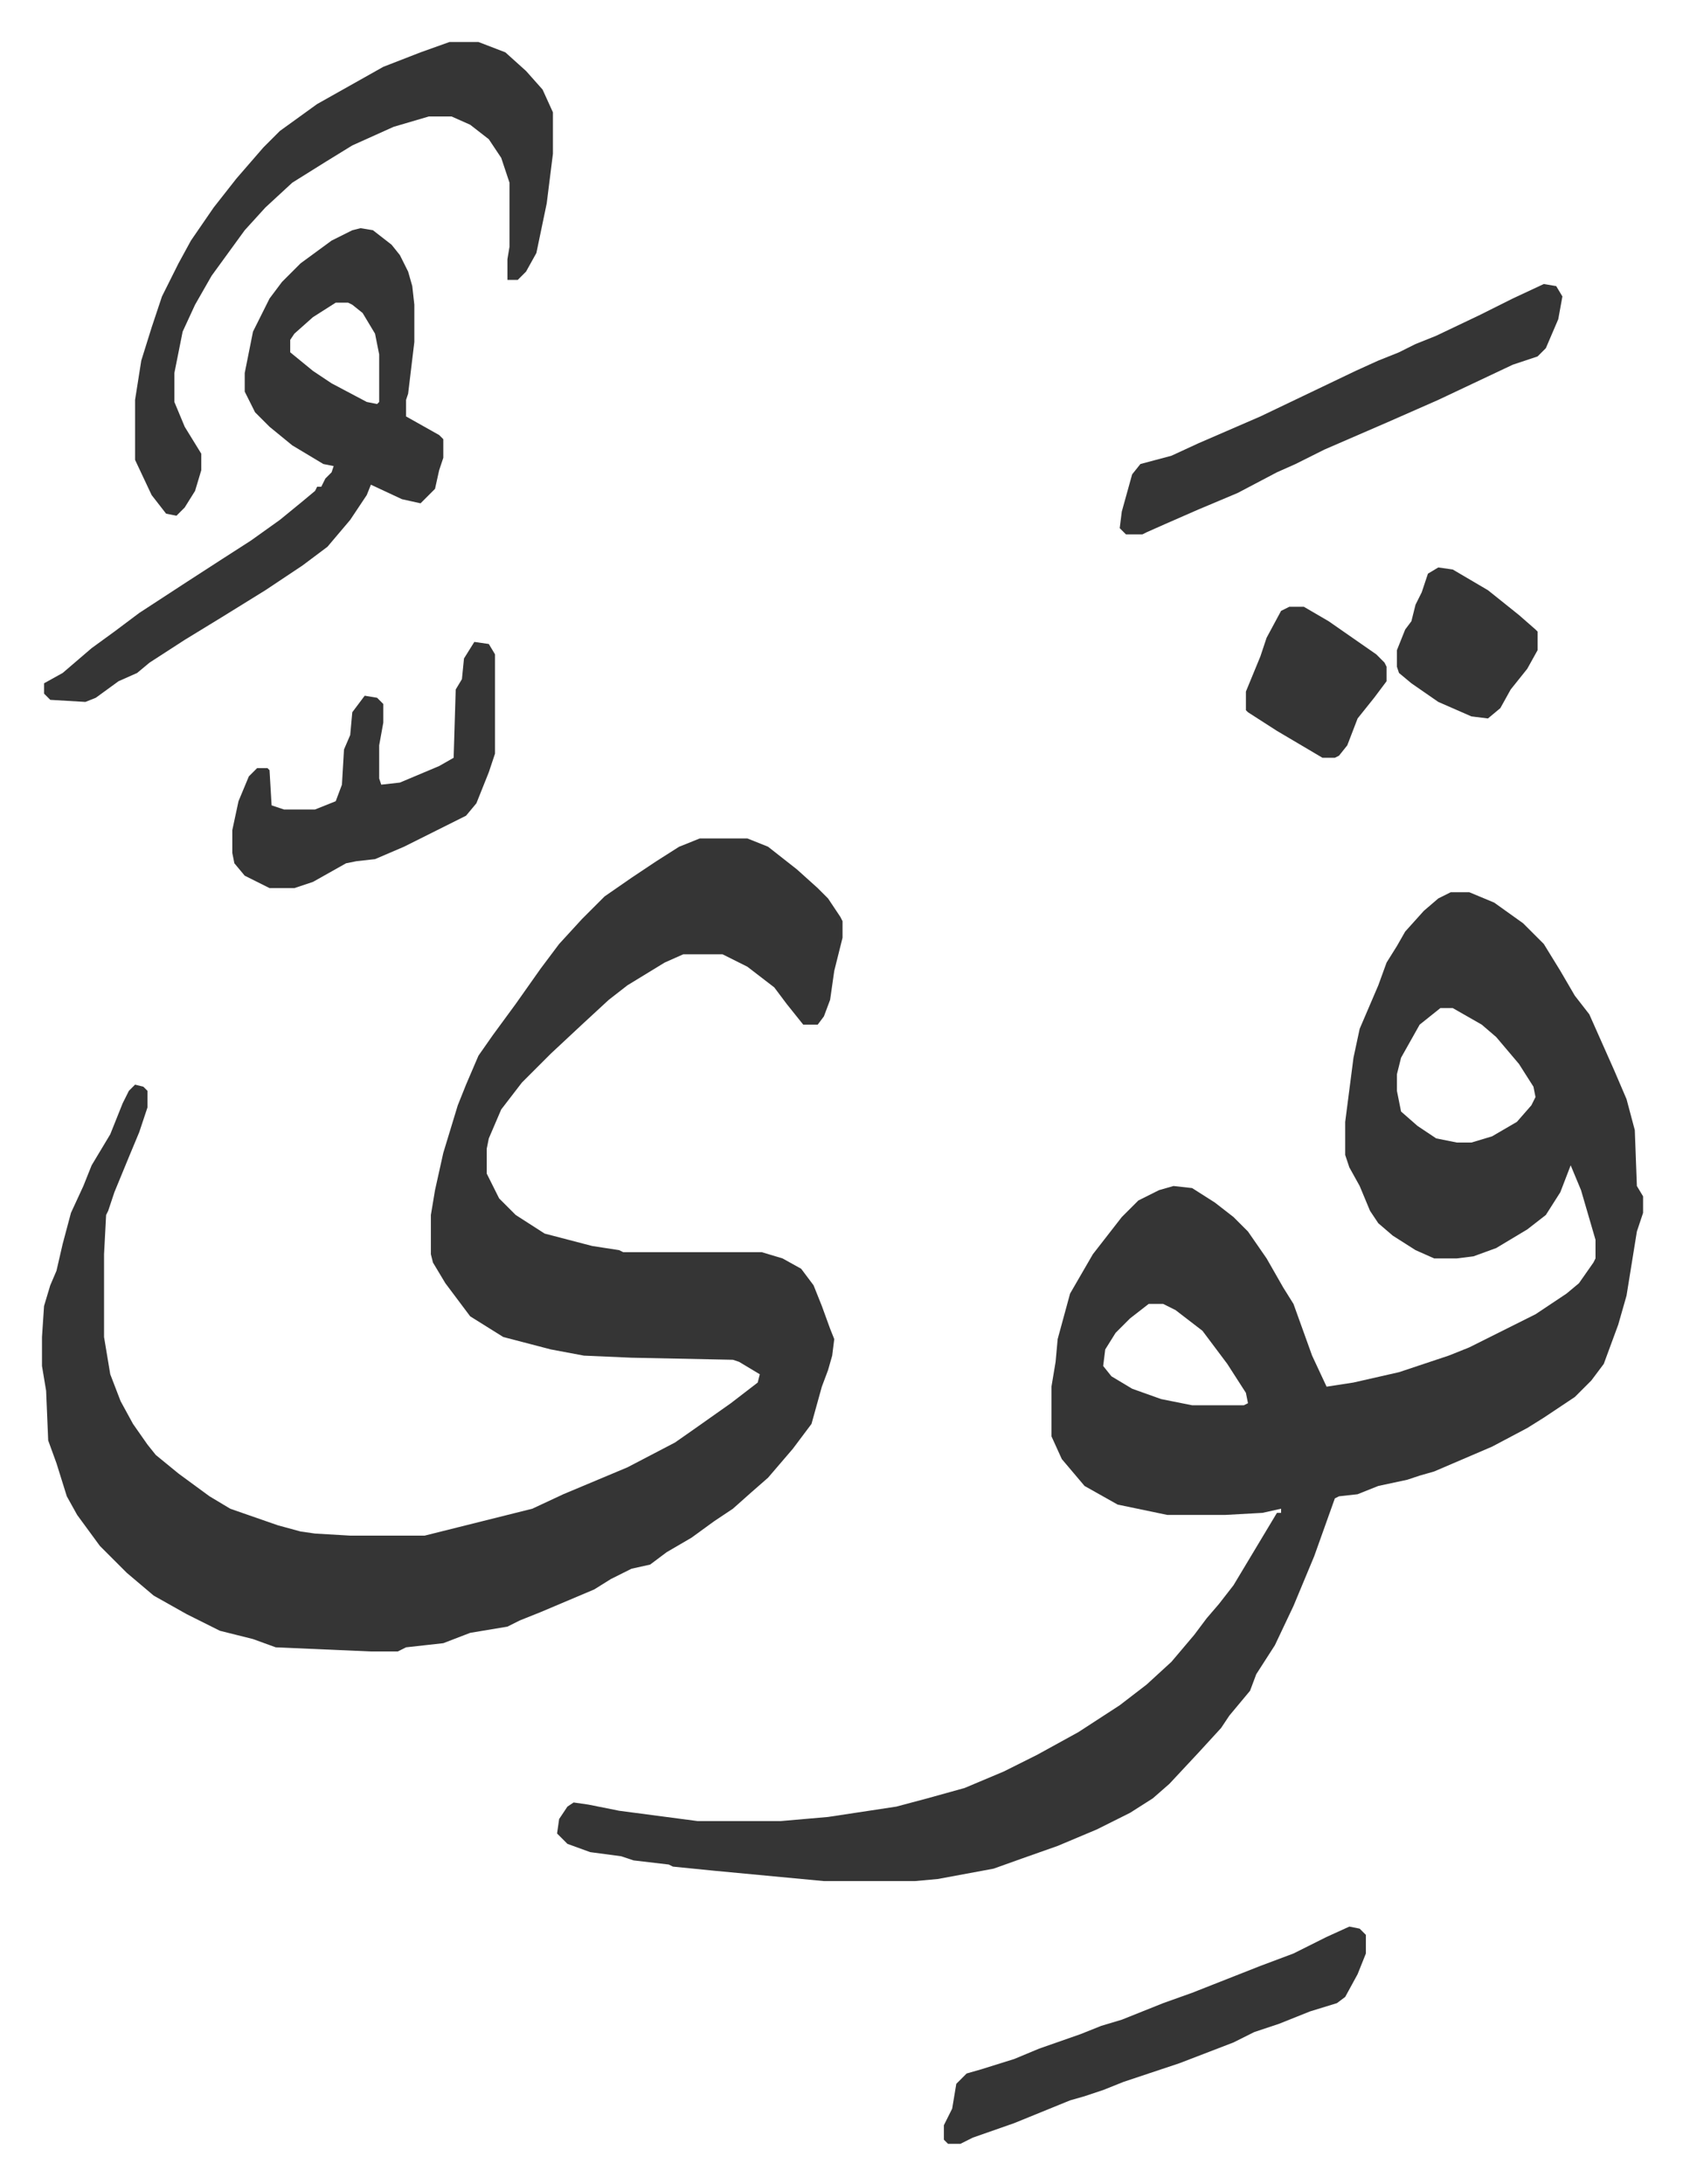
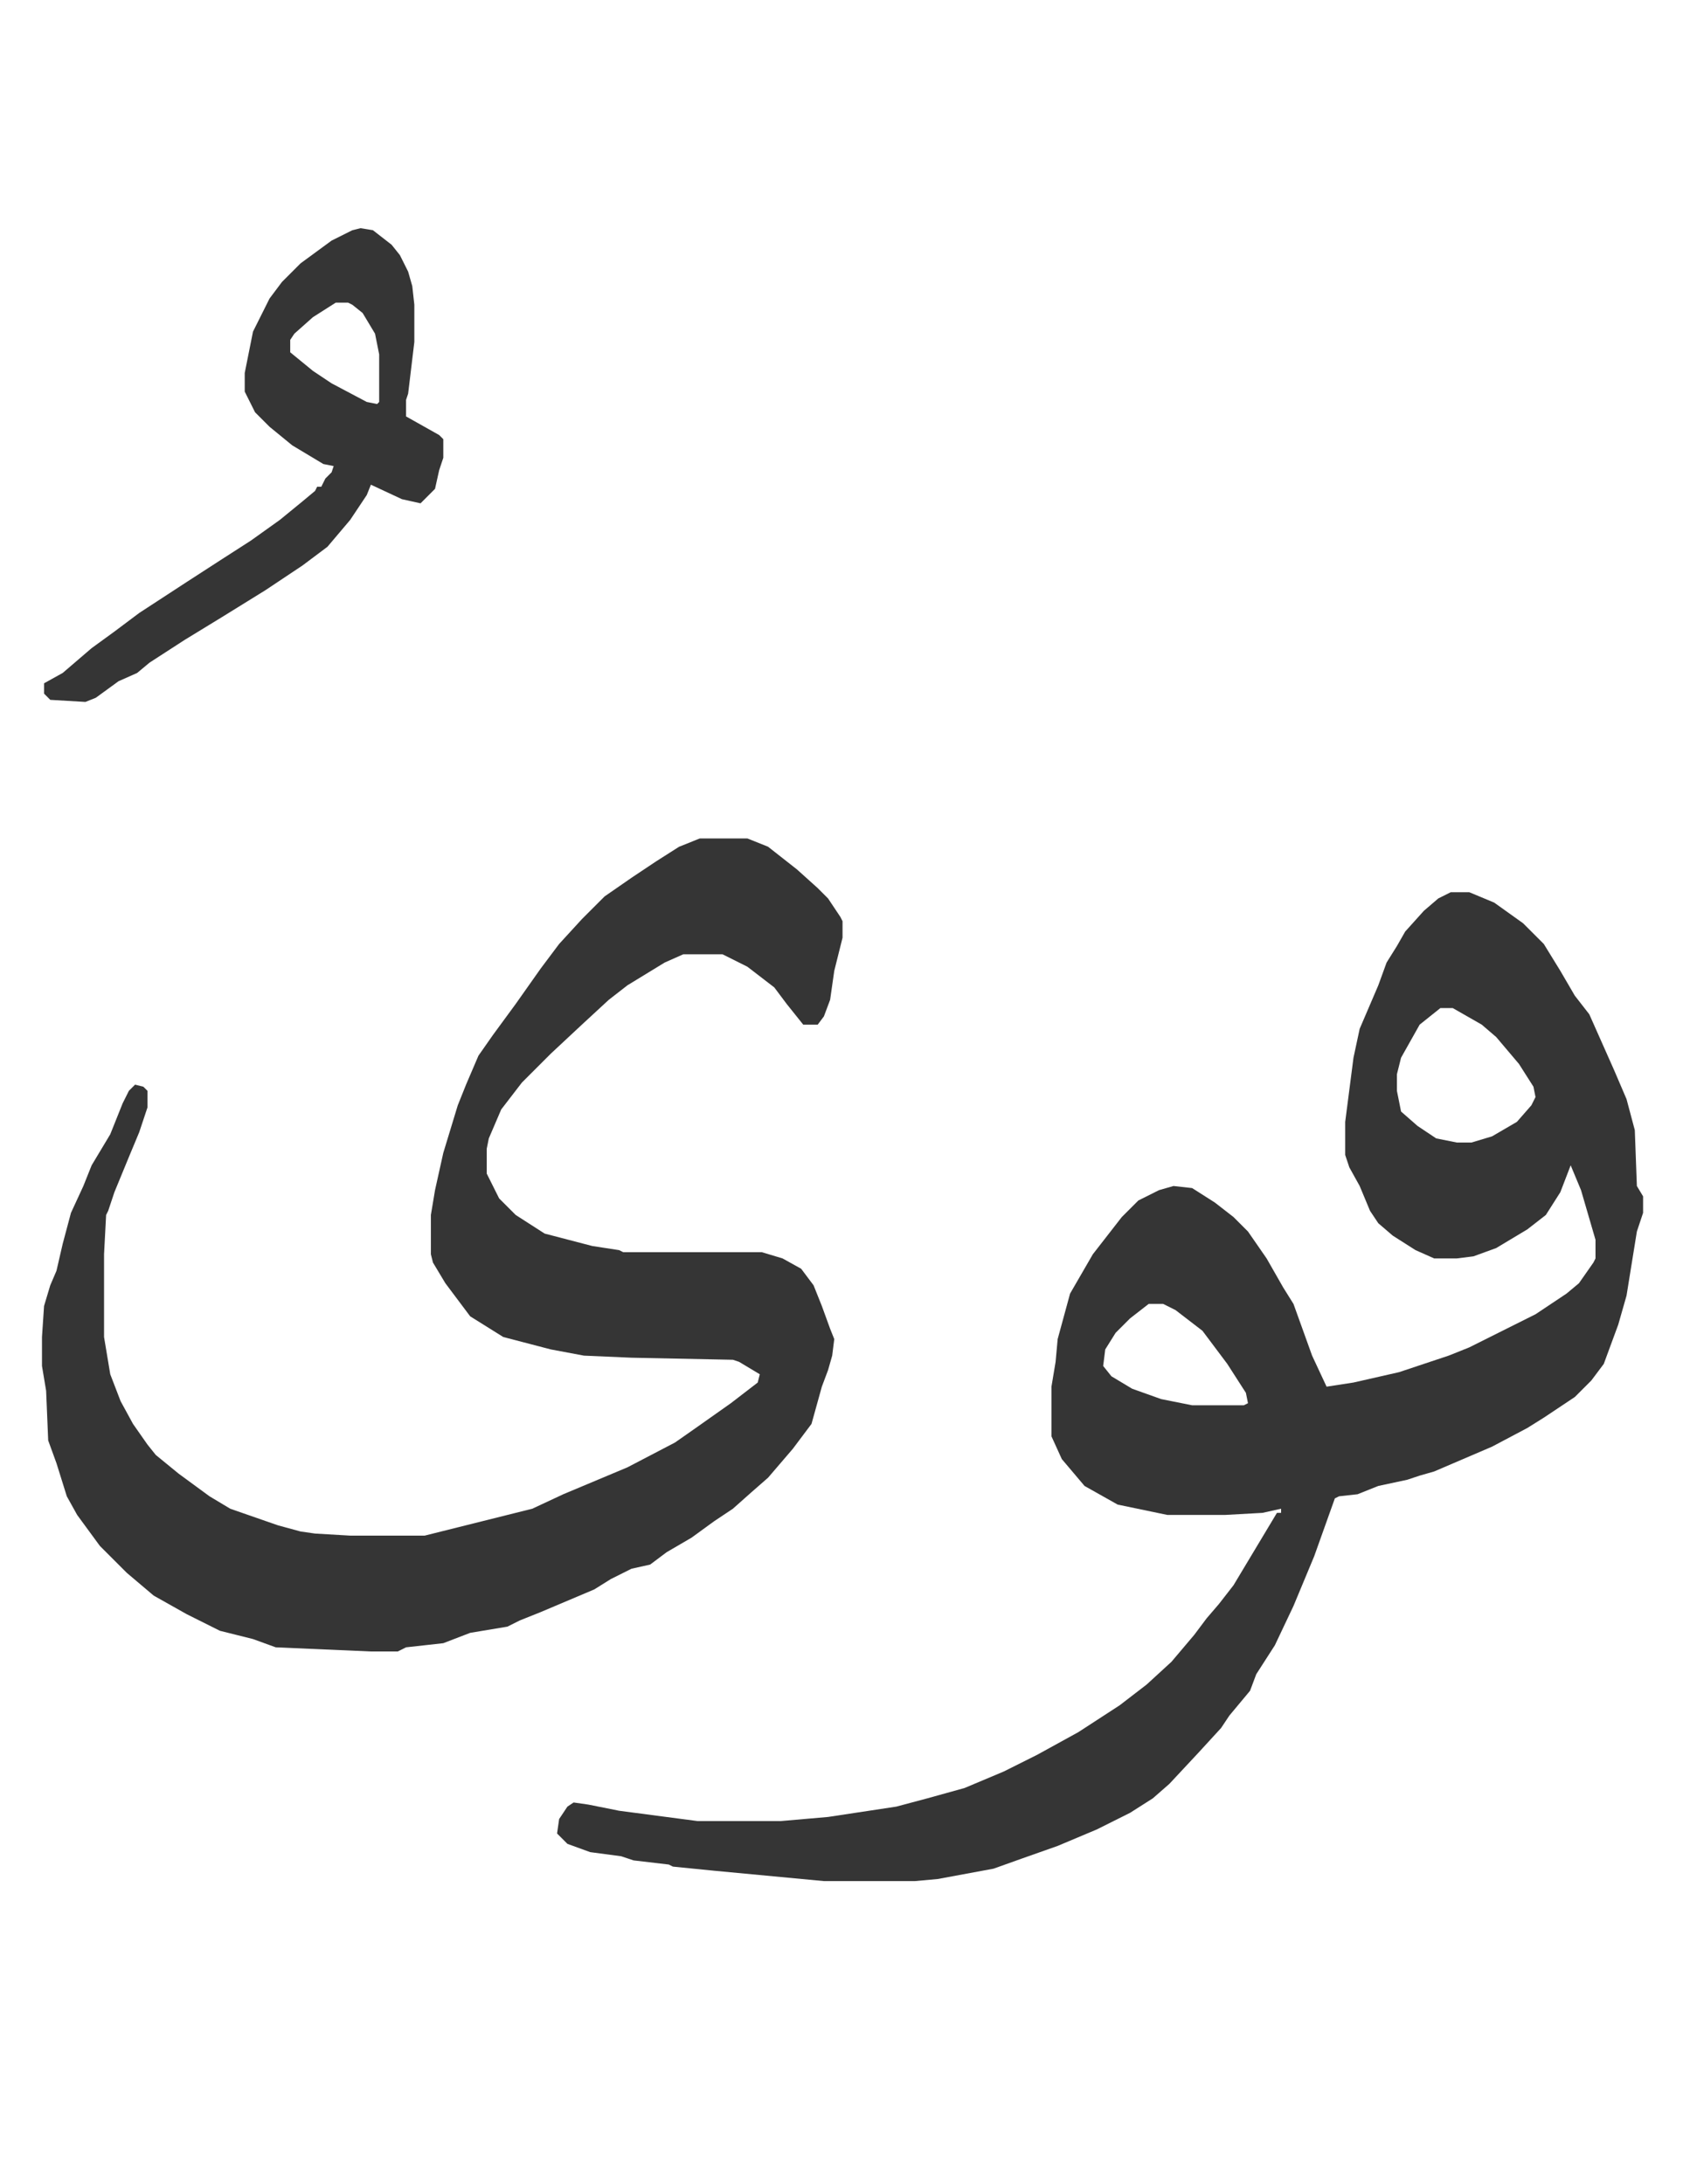
<svg xmlns="http://www.w3.org/2000/svg" role="img" viewBox="-20.30 217.70 813.60 1055.60">
  <path fill="#353535" id="rule_normal" d="M681 649h9l12 5 14 10 10 10 8 13 7 12 7 9 12 27 6 14 4 15 1 27 3 5v8l-3 9-5 31-4 14-7 19-6 8-8 8-15 10-8 5-17 9-28 12-7 2-6 2-14 3-10 4-9 1-2 1-10 28-10 24-9 19-9 14-3 8-10 12-4 6-11 12-14 15-8 7-11 7-16 8-19 8-17 6-14 5-27 5-11 1h-44l-53-5-20-2-2-1-17-2-6-2-15-2-11-4-5-5 1-7 4-6 3-2 7 1 15 3 38 5h40l23-2 33-5 15-4 18-5 19-8 16-8 20-11 20-13 13-10 12-11 11-13 6-8 6-7 7-9 6-10 15-25h2v-2l-9 2-18 1h-28l-24-5-16-9-11-13-5-11v-24l2-12 1-11 6-22 11-19 14-18 8-8 10-5 7-2 9 1 11 7 9 7 7 7 9 13 8 14 5 8 9 25 7 15 13-2 22-5 24-8 10-4 16-8 16-8 15-10 6-5 7-10 1-2v-9l-7-24-5-12-5 13-7 11-9 7-15 9-11 4-8 1h-11l-9-4-11-7-7-6-4-6-5-12-5-9-2-6v-16l4-31 3-14 9-21 4-11 5-8 4-7 9-10 7-6zm-5 56l-10 8-9 16-2 8v8l2 10 8 7 9 6 10 2h7l10-3 12-7 7-8 2-4-1-5-7-11-11-13-7-6-14-8zM535 848l-9 7-7 7-5 8-1 8 4 5 10 6 14 5 15 3h25l2-1-1-5-9-14-12-16-13-10-6-3zM318 623h23l10 4 14 11 10 9 5 5 6 9 1 2v8l-4 16-2 14-3 8-3 4h-7l-8-10-6-8-13-10-12-6h-19l-9 4-18 11-9 7-13 12-15 14-14 14-10 13-6 14-1 5v12l6 12 8 8 14 9 23 6 13 2 2 1h67l10 3 9 5 6 8 4 10 4 11 2 5-1 8-2 7-3 8-5 18-9 12-12 14-8 7-9 8-9 6-11 8-12 7-8 6-9 2-10 5-8 5-26 11-10 4-6 3-18 3-13 5-18 2-4 2h-13l-46-2-11-4-16-4-16-8-16-9-13-11-13-13-11-15-5-9-5-16-4-11-1-24-2-12v-14l1-15 3-10 3-7 3-13 4-15 6-13 4-10 9-15 6-15 3-6 3-3 4 1 2 2v8l-4 12-5 12-7 17-3 9-1 2-1 19v40l3 18 5 13 6 11 7 10 4 5 11 9 15 11 10 6 23 8 11 3 7 1 17 1h36l16-4 36-9 15-7 31-13 23-12 10-7 17-12 13-10 1-4-10-6-3-1-49-1-23-1-16-3-23-6-16-10-12-16-6-10-1-4v-19l2-12 2-9 2-9 7-23 4-10 6-14 7-10 11-15 12-17 9-12 11-12 11-11 13-9 12-8 11-7zM154 328l6 1 9 7 4 5 4 8 2 7 1 9v18l-3 25-1 3v8l16 9 2 2v9l-2 6-2 9-7 7-9-2-15-7-2 5-8 12-11 13-12 9-18 12-21 13-18 11-17 11-6 5-9 4-11 8-5 2-17-1-3-3v-5l9-5 14-12 11-8 12-9 23-15 17-11 14-9 14-10 11-9 6-5 1-2h2l2-4 3-3 1-3-5-1-15-9-11-9-7-7-5-10v-9l4-20 8-16 6-8 9-9 15-11 10-5zm-12 36l-11 7-9 8-2 3v6l11 9 9 6 17 9 5 1 1-1v-23l-2-10-6-10-5-4-2-1z" />
-   <path fill="#353535" id="rule_normal" d="M197 238h14l13 5 10 9 8 9 5 11v20l-3 24-5 24-5 9-4 4h-5v-10l1-6v-31l-4-12-6-9-9-7-9-4h-11l-17 5-20 9-13 8-16 10-13 12-10 11-8 11-8 11-8 14-6 13-4 20v14l5 12 8 13v8l-3 10-5 8-4 4-5-1-7-9-8-17v-29l3-19 5-16 5-15 8-16 6-11 11-16 11-14 13-15 8-8 18-13 16-9 16-9 18-7zm529 117l6 1 3 5-2 11-6 14-4 4-12 4-36 17-25 11-30 13-14 7-9 4-19 10-19 8-16 7-9 4-2 1h-8l-3-3 1-8 5-18 4-5 15-4 13-6 30-13 23-11 23-11 11-5 10-4 8-4 10-4 21-10 16-8zm-94 794l5 1 3 3v9l-4 10-6 11-4 3-13 4-15 6-12 4-10 5-26 10-15 5-12 4-10 4-9 3-7 2-27 11-20 7-6 3h-6l-2-2v-7l4-8 2-12 5-5 7-2 16-5 12-5 20-7 10-4 10-3 20-8 14-5 33-13 16-6 16-8zM209 528l7 1 3 5v48l-3 9-6 15-5 6-30 15-14 6-9 1-5 1-16 9-9 3h-12l-12-6-5-6-1-5v-11l3-14 5-12 4-4h5l1 1 1 17 6 2h15l10-4 3-8 1-17 3-7 1-11 6-8 6 1 3 3v9l-2 11v16l1 3 9-1 19-8 7-4 1-33 3-5 1-10zm466-36l7 1 17 10 15 12 8 7 1 1v9l-5 9-8 10-5 9-6 5-8-1-16-7-13-9-6-5-1-3v-8l4-10 3-4 2-8 3-6 3-9zm-72 19h7l12 7 23 16 4 4 1 2v7l-6 8-8 10-5 13-4 5-2 1h-6l-22-13-14-9-1-1v-9l7-17 3-9 7-13z" />
</svg>